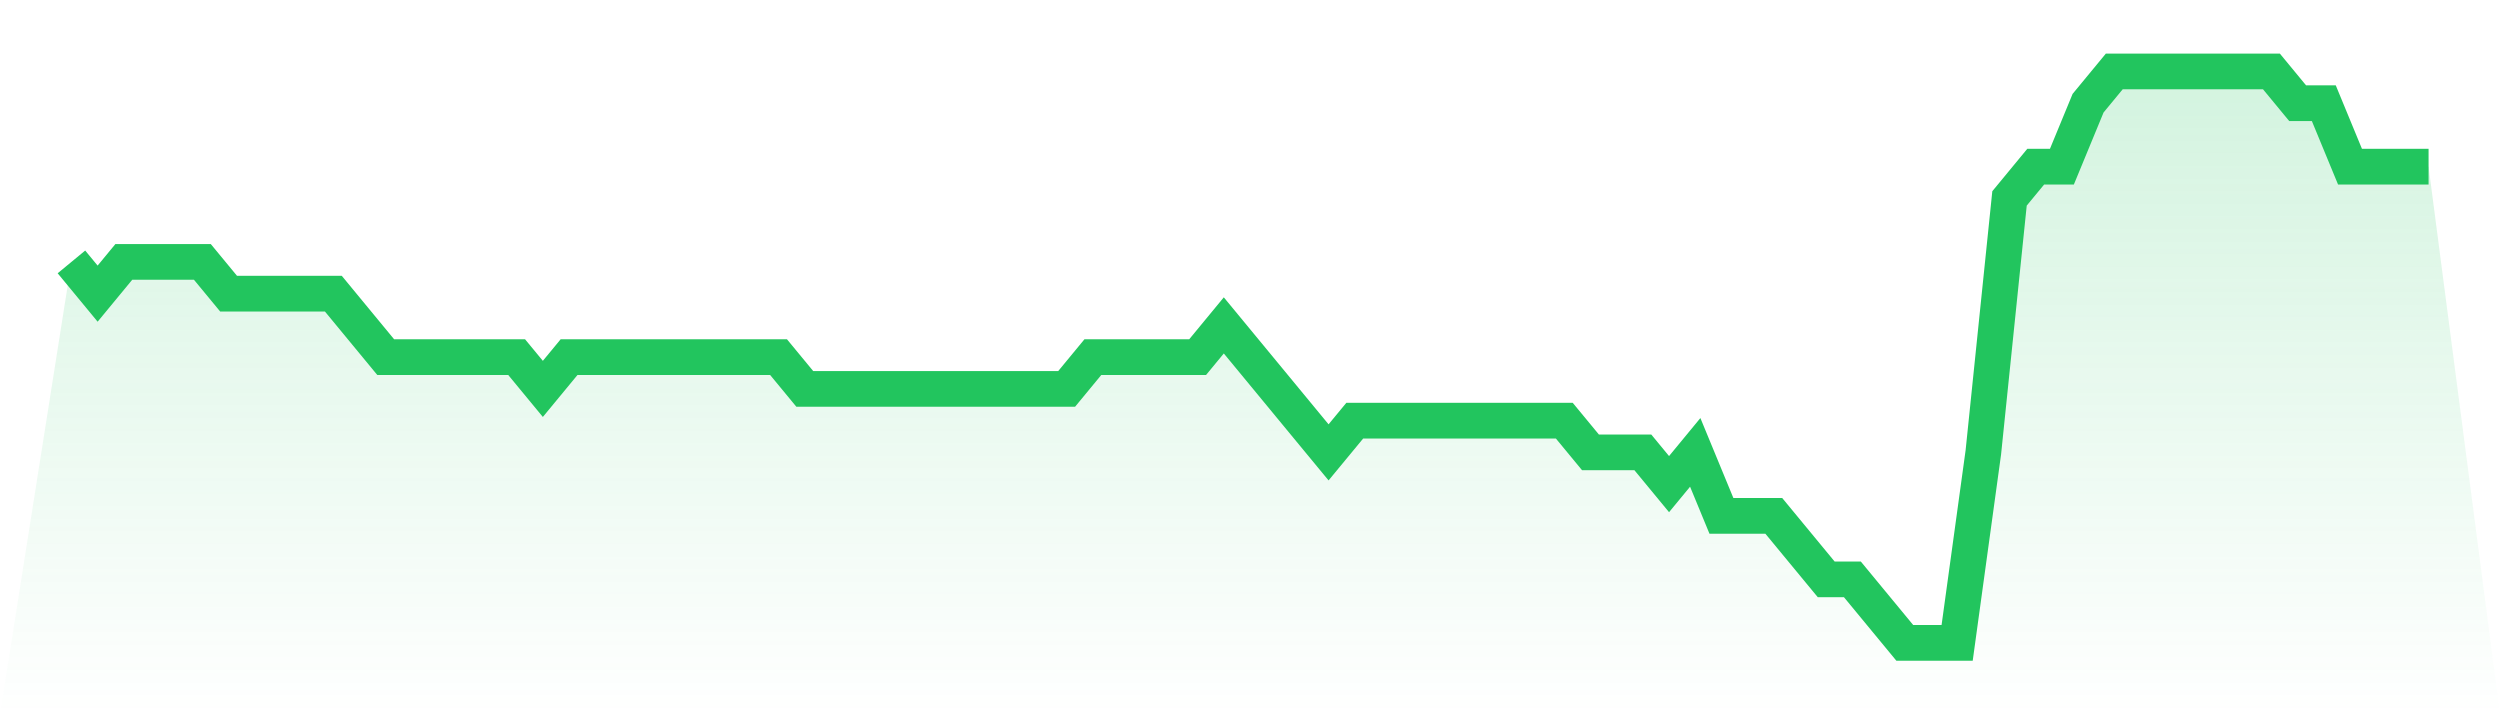
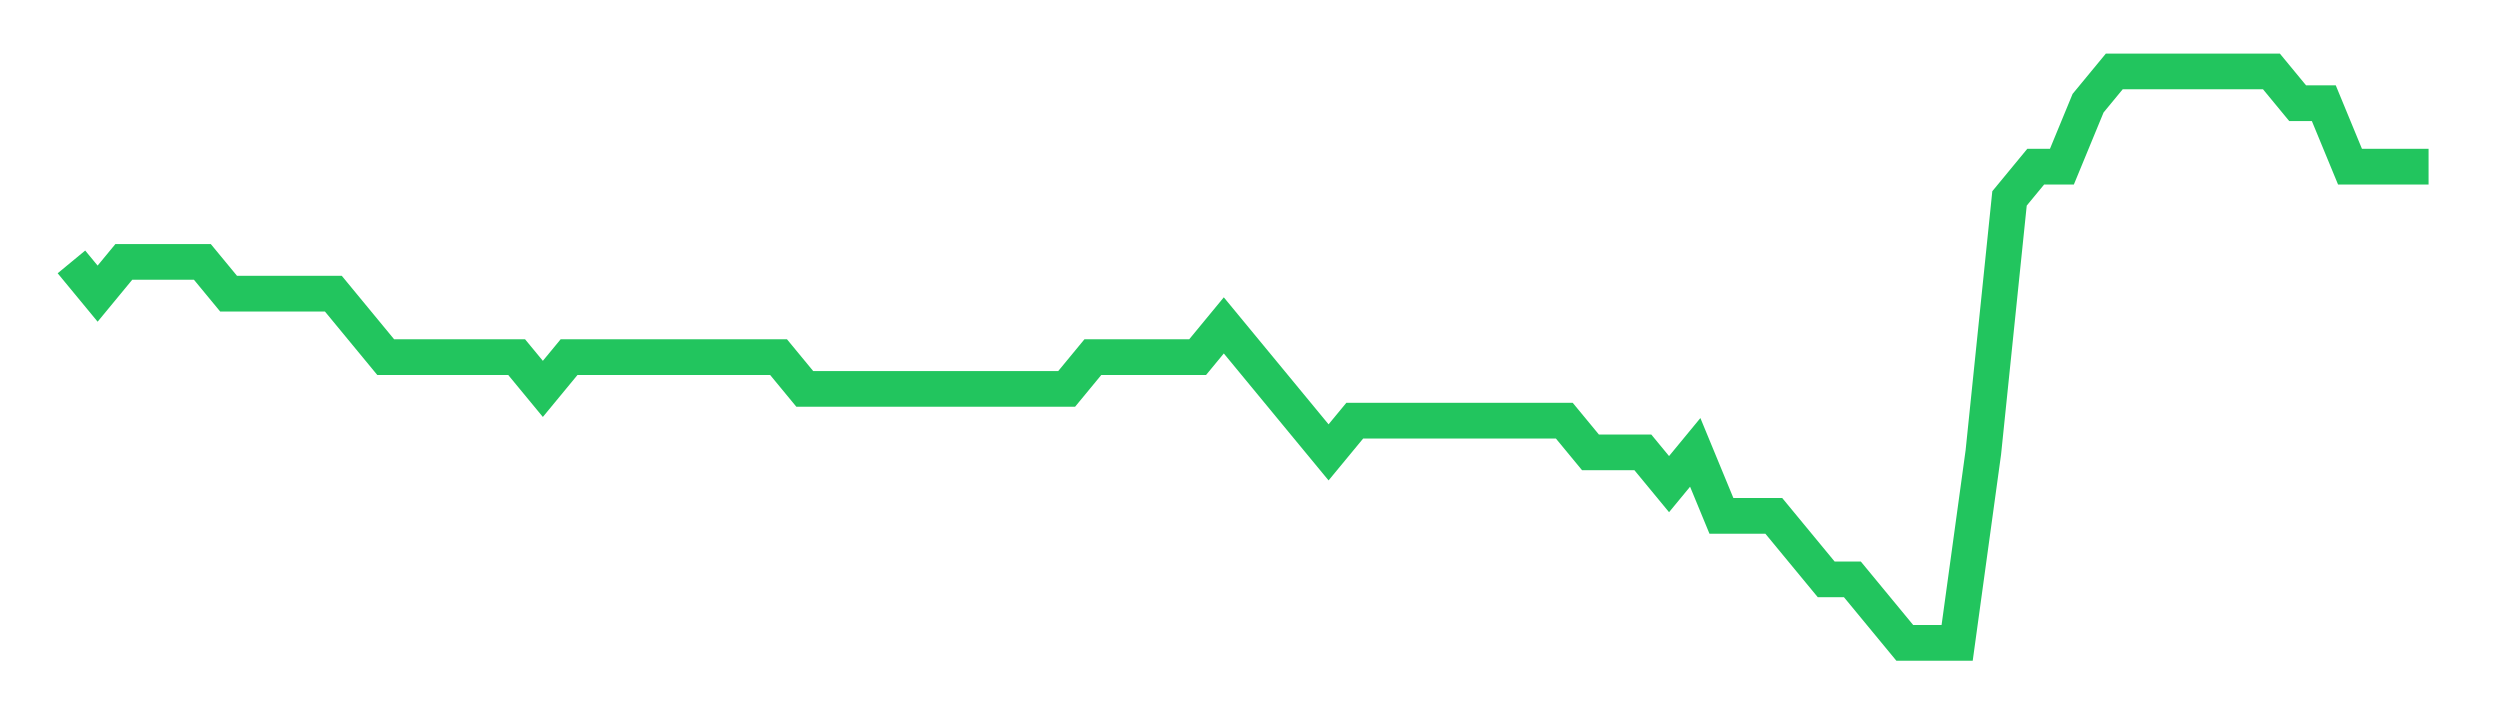
<svg xmlns="http://www.w3.org/2000/svg" viewBox="0 0 140 40">
  <defs>
    <linearGradient id="gradient" x1="0" x2="0" y1="0" y2="1">
      <stop offset="0%" stop-color="#22c55e" stop-opacity="0.2" />
      <stop offset="100%" stop-color="#22c55e" stop-opacity="0" />
    </linearGradient>
  </defs>
-   <path d="M4,14.667 L4,14.667 L5.467,16.444 L6.933,14.667 L8.4,14.667 L9.867,14.667 L11.333,14.667 L12.8,16.444 L14.267,16.444 L15.733,16.444 L17.2,16.444 L18.667,16.444 L20.133,18.222 L21.6,20 L23.067,20 L24.533,20 L26,20 L27.467,20 L28.933,20 L30.4,21.778 L31.867,20 L33.333,20 L34.8,20 L36.267,20 L37.733,20 L39.2,20 L40.667,20 L42.133,20 L43.6,20 L45.067,21.778 L46.533,21.778 L48,21.778 L49.467,21.778 L50.933,21.778 L52.4,21.778 L53.867,21.778 L55.333,21.778 L56.8,21.778 L58.267,21.778 L59.733,21.778 L61.2,20 L62.667,20 L64.133,20 L65.6,20 L67.067,20 L68.533,18.222 L70,20 L71.467,21.778 L72.933,23.556 L74.4,25.333 L75.867,23.556 L77.333,23.556 L78.8,23.556 L80.267,23.556 L81.733,23.556 L83.2,23.556 L84.667,23.556 L86.133,23.556 L87.6,23.556 L89.067,25.333 L90.533,25.333 L92,25.333 L93.467,27.111 L94.933,25.333 L96.4,28.889 L97.867,28.889 L99.333,28.889 L100.8,30.667 L102.267,32.444 L103.733,32.444 L105.2,34.222 L106.667,36 L108.133,36 L109.6,36 L111.067,25.333 L112.533,11.111 L114,9.333 L115.467,9.333 L116.933,5.778 L118.4,4 L119.867,4 L121.333,4 L122.8,4 L124.267,4 L125.733,4 L127.2,4 L128.667,5.778 L130.133,5.778 L131.6,9.333 L133.067,9.333 L134.533,9.333 L136,9.333 L140,40 L0,40 z" fill="url(#gradient)" />
  <path d="M4,14.667 L4,14.667 L5.467,16.444 L6.933,14.667 L8.4,14.667 L9.867,14.667 L11.333,14.667 L12.8,16.444 L14.267,16.444 L15.733,16.444 L17.2,16.444 L18.667,16.444 L20.133,18.222 L21.6,20 L23.067,20 L24.533,20 L26,20 L27.467,20 L28.933,20 L30.4,21.778 L31.867,20 L33.333,20 L34.8,20 L36.267,20 L37.733,20 L39.2,20 L40.667,20 L42.133,20 L43.6,20 L45.067,21.778 L46.533,21.778 L48,21.778 L49.467,21.778 L50.933,21.778 L52.4,21.778 L53.867,21.778 L55.333,21.778 L56.8,21.778 L58.267,21.778 L59.733,21.778 L61.2,20 L62.667,20 L64.133,20 L65.6,20 L67.067,20 L68.533,18.222 L70,20 L71.467,21.778 L72.933,23.556 L74.4,25.333 L75.867,23.556 L77.333,23.556 L78.8,23.556 L80.267,23.556 L81.733,23.556 L83.2,23.556 L84.667,23.556 L86.133,23.556 L87.6,23.556 L89.067,25.333 L90.533,25.333 L92,25.333 L93.467,27.111 L94.933,25.333 L96.4,28.889 L97.867,28.889 L99.333,28.889 L100.8,30.667 L102.267,32.444 L103.733,32.444 L105.2,34.222 L106.667,36 L108.133,36 L109.6,36 L111.067,25.333 L112.533,11.111 L114,9.333 L115.467,9.333 L116.933,5.778 L118.4,4 L119.867,4 L121.333,4 L122.8,4 L124.267,4 L125.733,4 L127.2,4 L128.667,5.778 L130.133,5.778 L131.6,9.333 L133.067,9.333 L134.533,9.333 L136,9.333" fill="none" stroke="#22c55e" stroke-width="2" />
</svg>